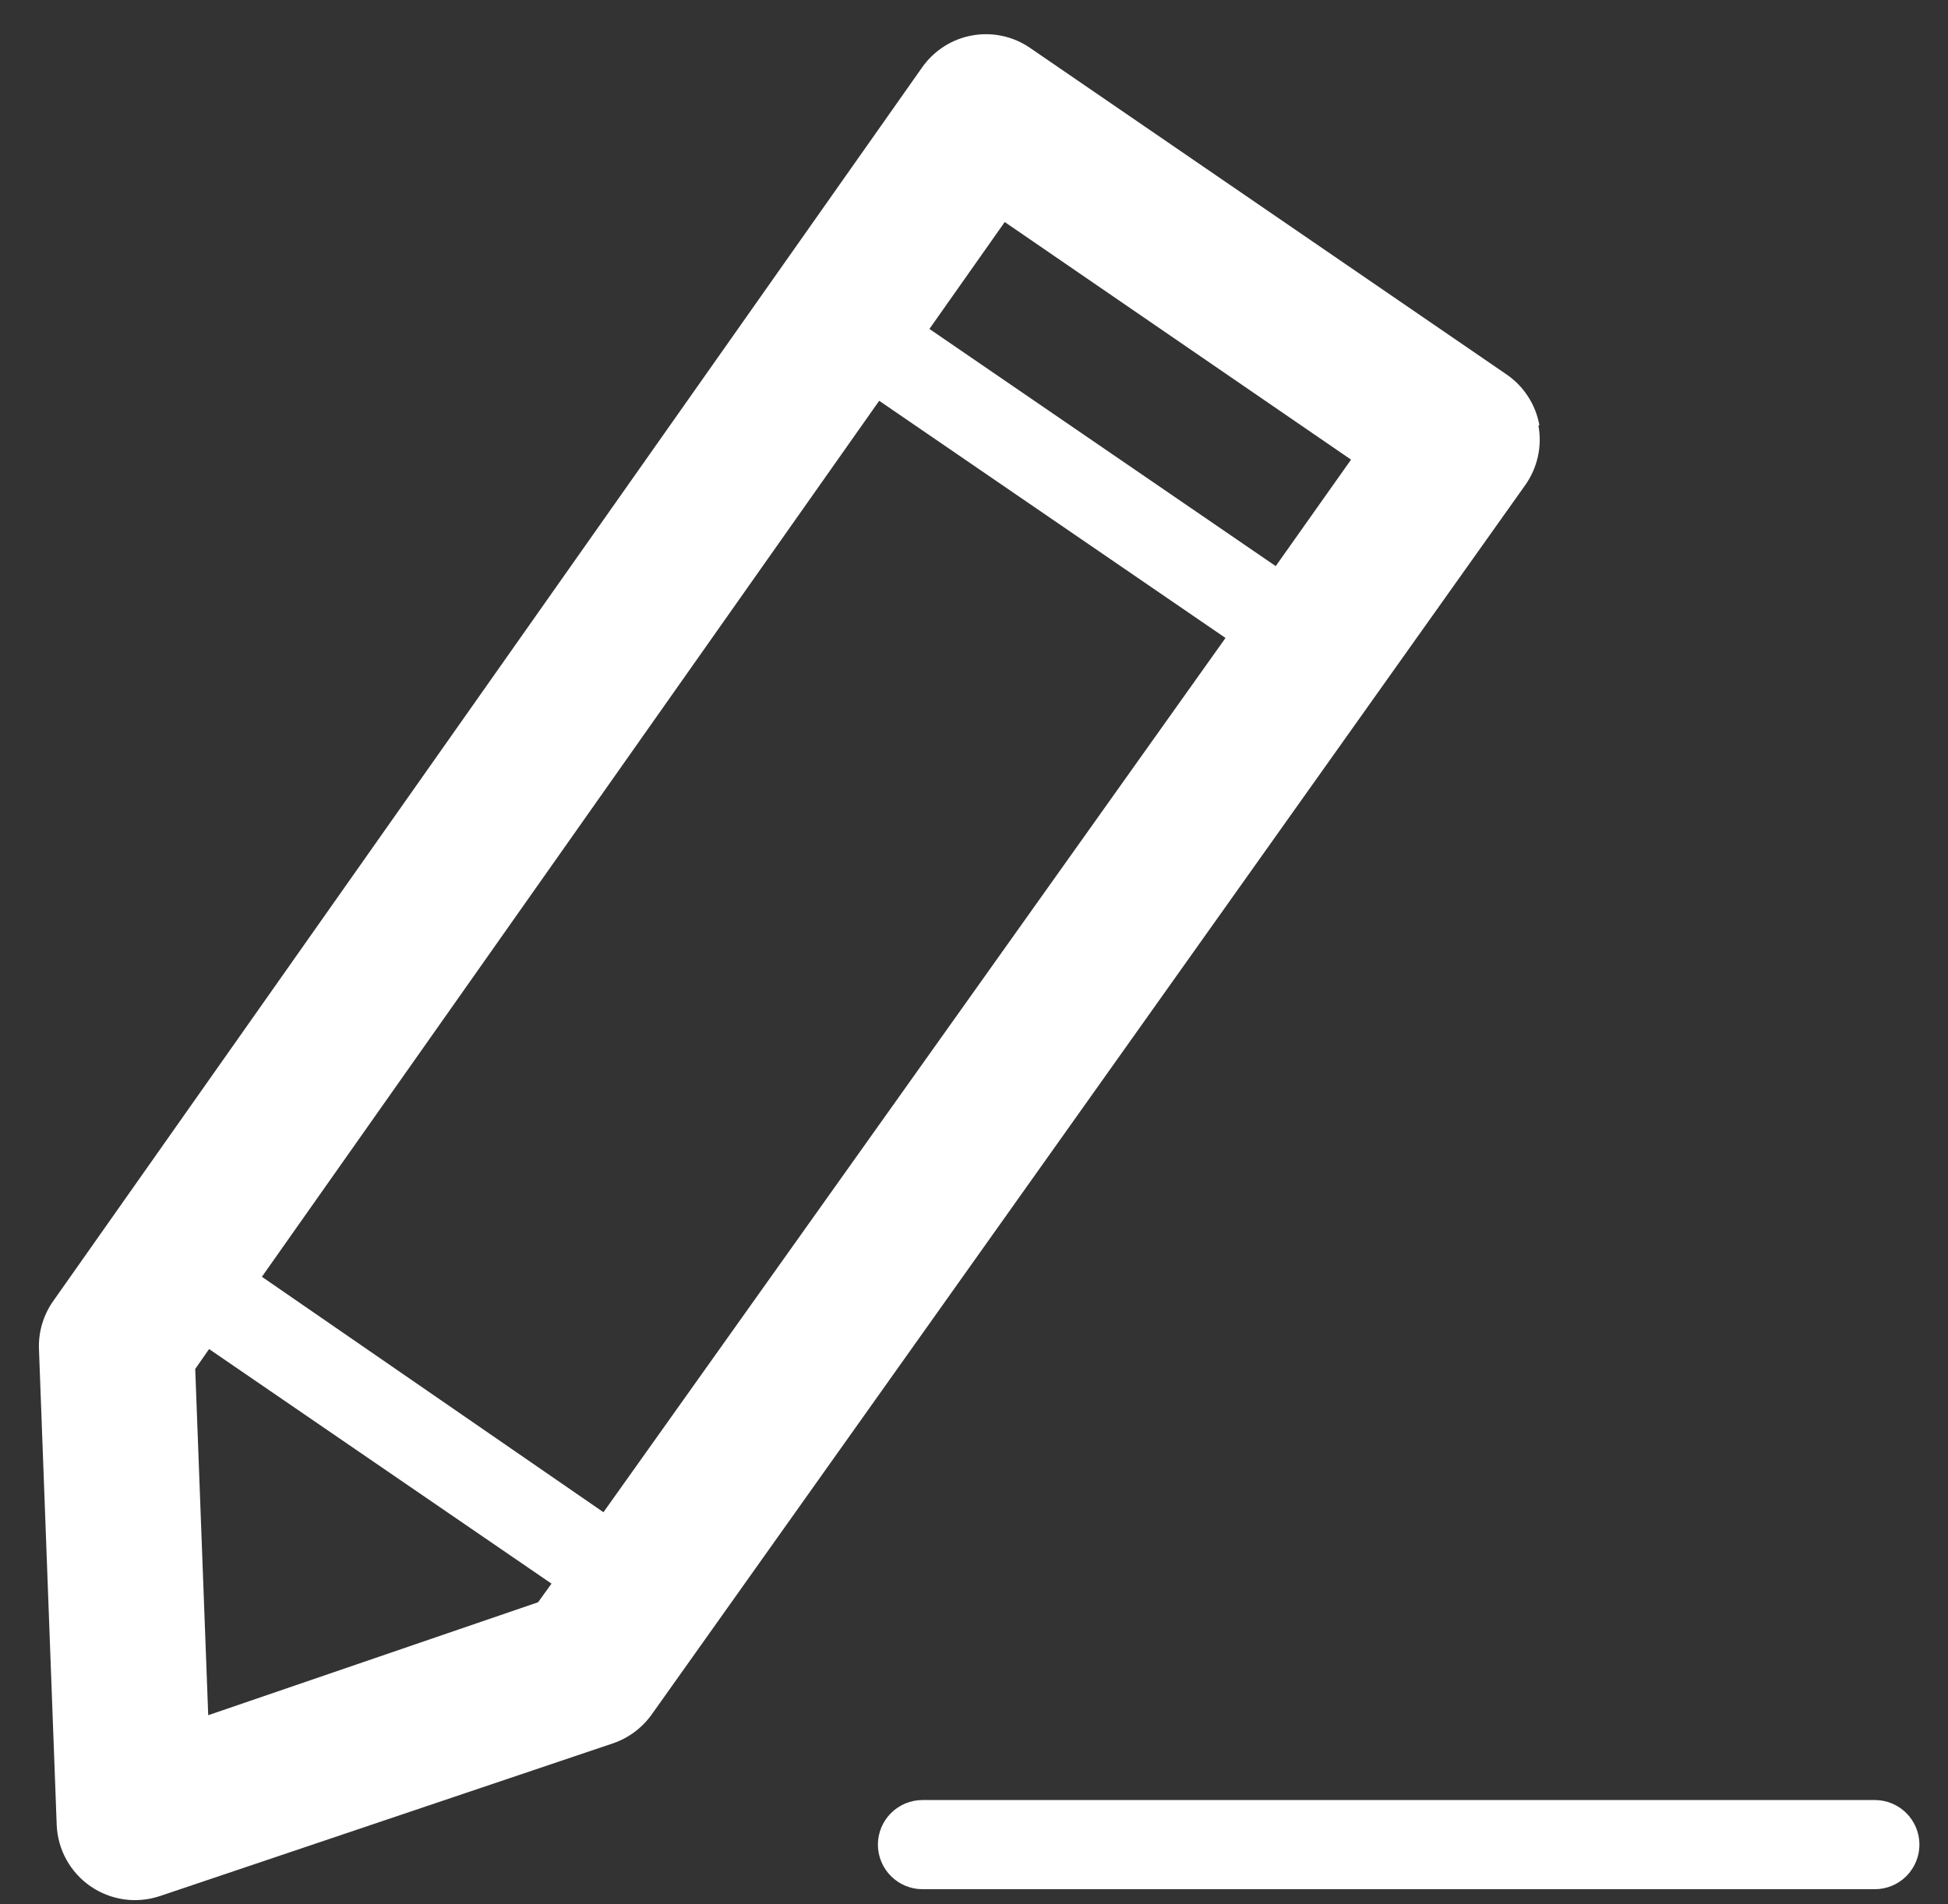
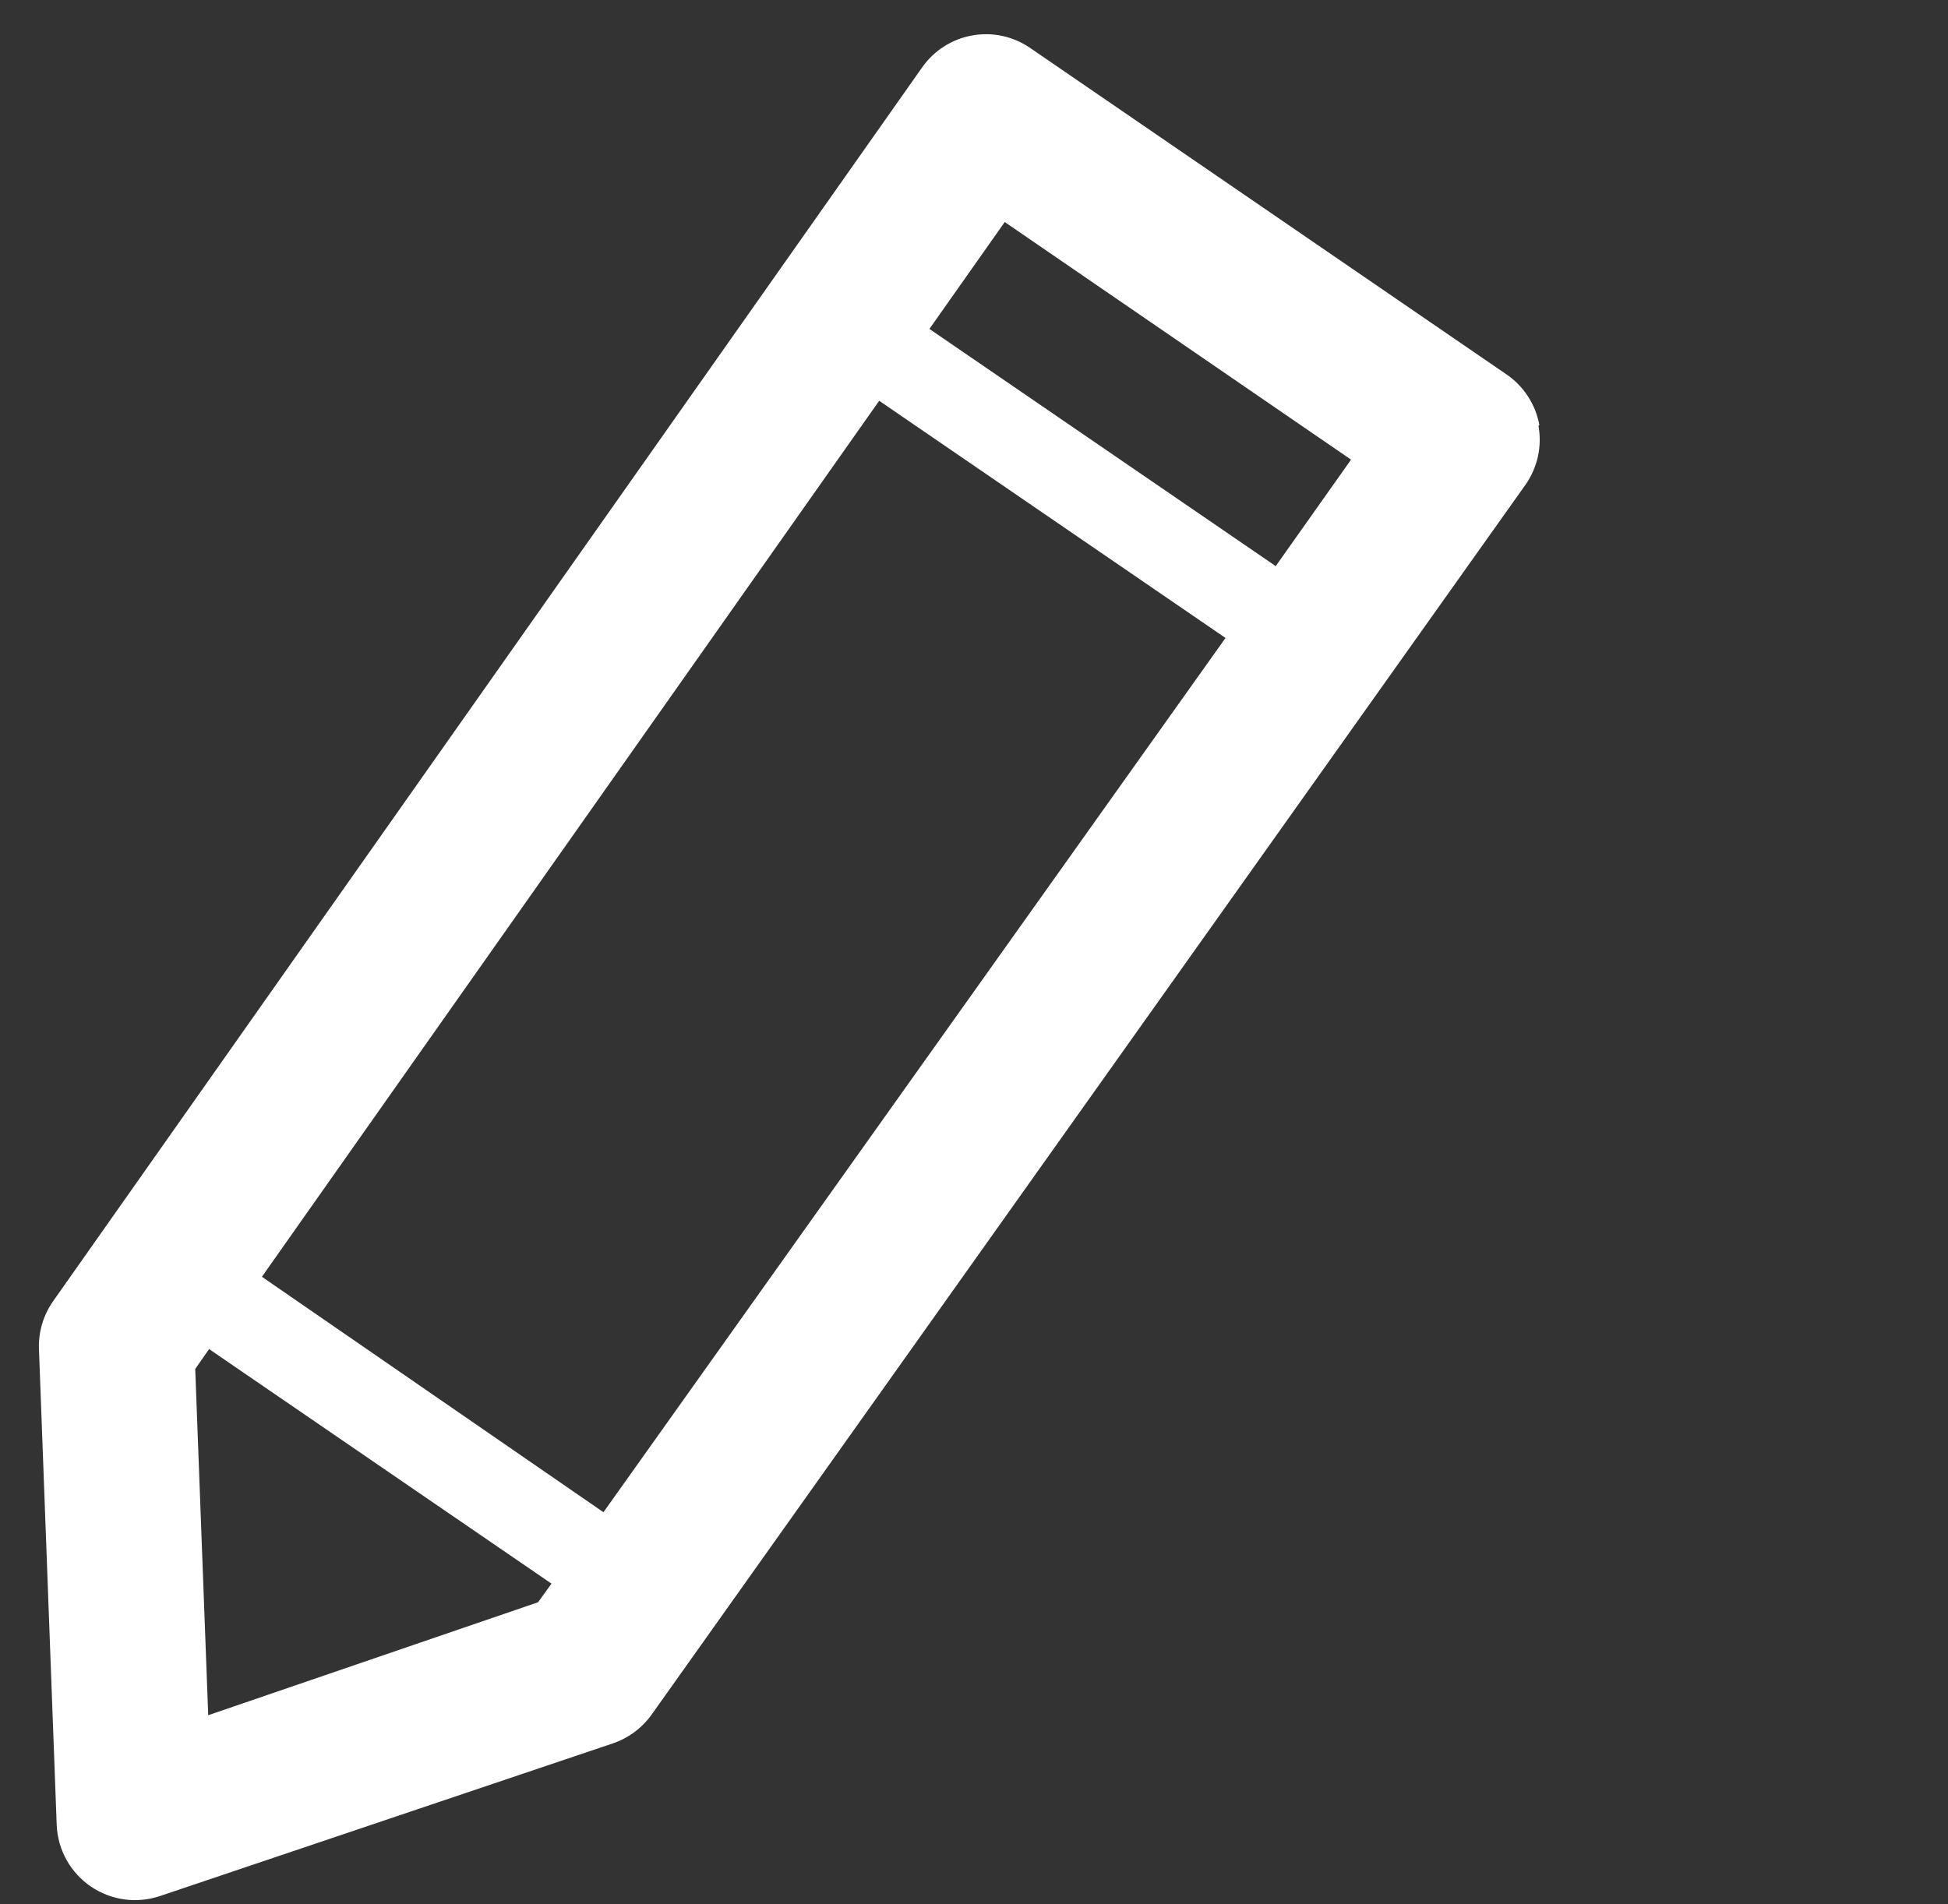
<svg xmlns="http://www.w3.org/2000/svg" width="45" height="44" viewBox="0 0 45 44" fill="none">
  <rect x="0" y="0" width="45" height="44" fill="#333333" stroke="none" />
-   <path d="M43.25 41.59H21.31C21.037 41.59 20.775 41.699 20.582 41.892C20.389 42.085 20.28 42.347 20.28 42.62C20.28 42.893 20.389 43.155 20.582 43.348C20.775 43.541 21.037 43.65 21.31 43.65H43.31C43.583 43.65 43.845 43.541 44.038 43.348C44.231 43.155 44.34 42.893 44.34 42.62C44.34 42.347 44.231 42.085 44.038 41.892C43.845 41.699 43.583 41.59 43.31 41.59" fill="white" />
  <path d="M35.56 9.82C35.517 9.584 35.428 9.36 35.297 9.159C35.167 8.958 34.998 8.785 34.8 8.65L23.8 1.11C23.409 0.839 22.926 0.734 22.457 0.819C21.988 0.903 21.573 1.17 21.3 1.56L1.23 30.06C1.001 30.384 0.885 30.774 0.9 31.17L1.31 42.17C1.322 42.45 1.399 42.723 1.534 42.968C1.67 43.214 1.861 43.424 2.091 43.583C2.322 43.742 2.587 43.845 2.864 43.885C3.141 43.924 3.424 43.898 3.69 43.81L14.16 40.28C14.518 40.158 14.829 39.927 15.05 39.62L35.24 11.2C35.377 11.004 35.474 10.783 35.526 10.55C35.578 10.317 35.582 10.075 35.54 9.84L35.56 9.82ZM13.94 34.94L6.05 29.5L20.31 9.26L28.31 14.74L13.94 34.94ZM4.81 39.63L4.51 31.63L4.83 31.17L12.74 36.59L12.43 37.02L4.81 39.63ZM29.47 13.08L21.47 7.6L23.21 5.13L31.21 10.62L29.47 13.08Z" fill="white" />
</svg>